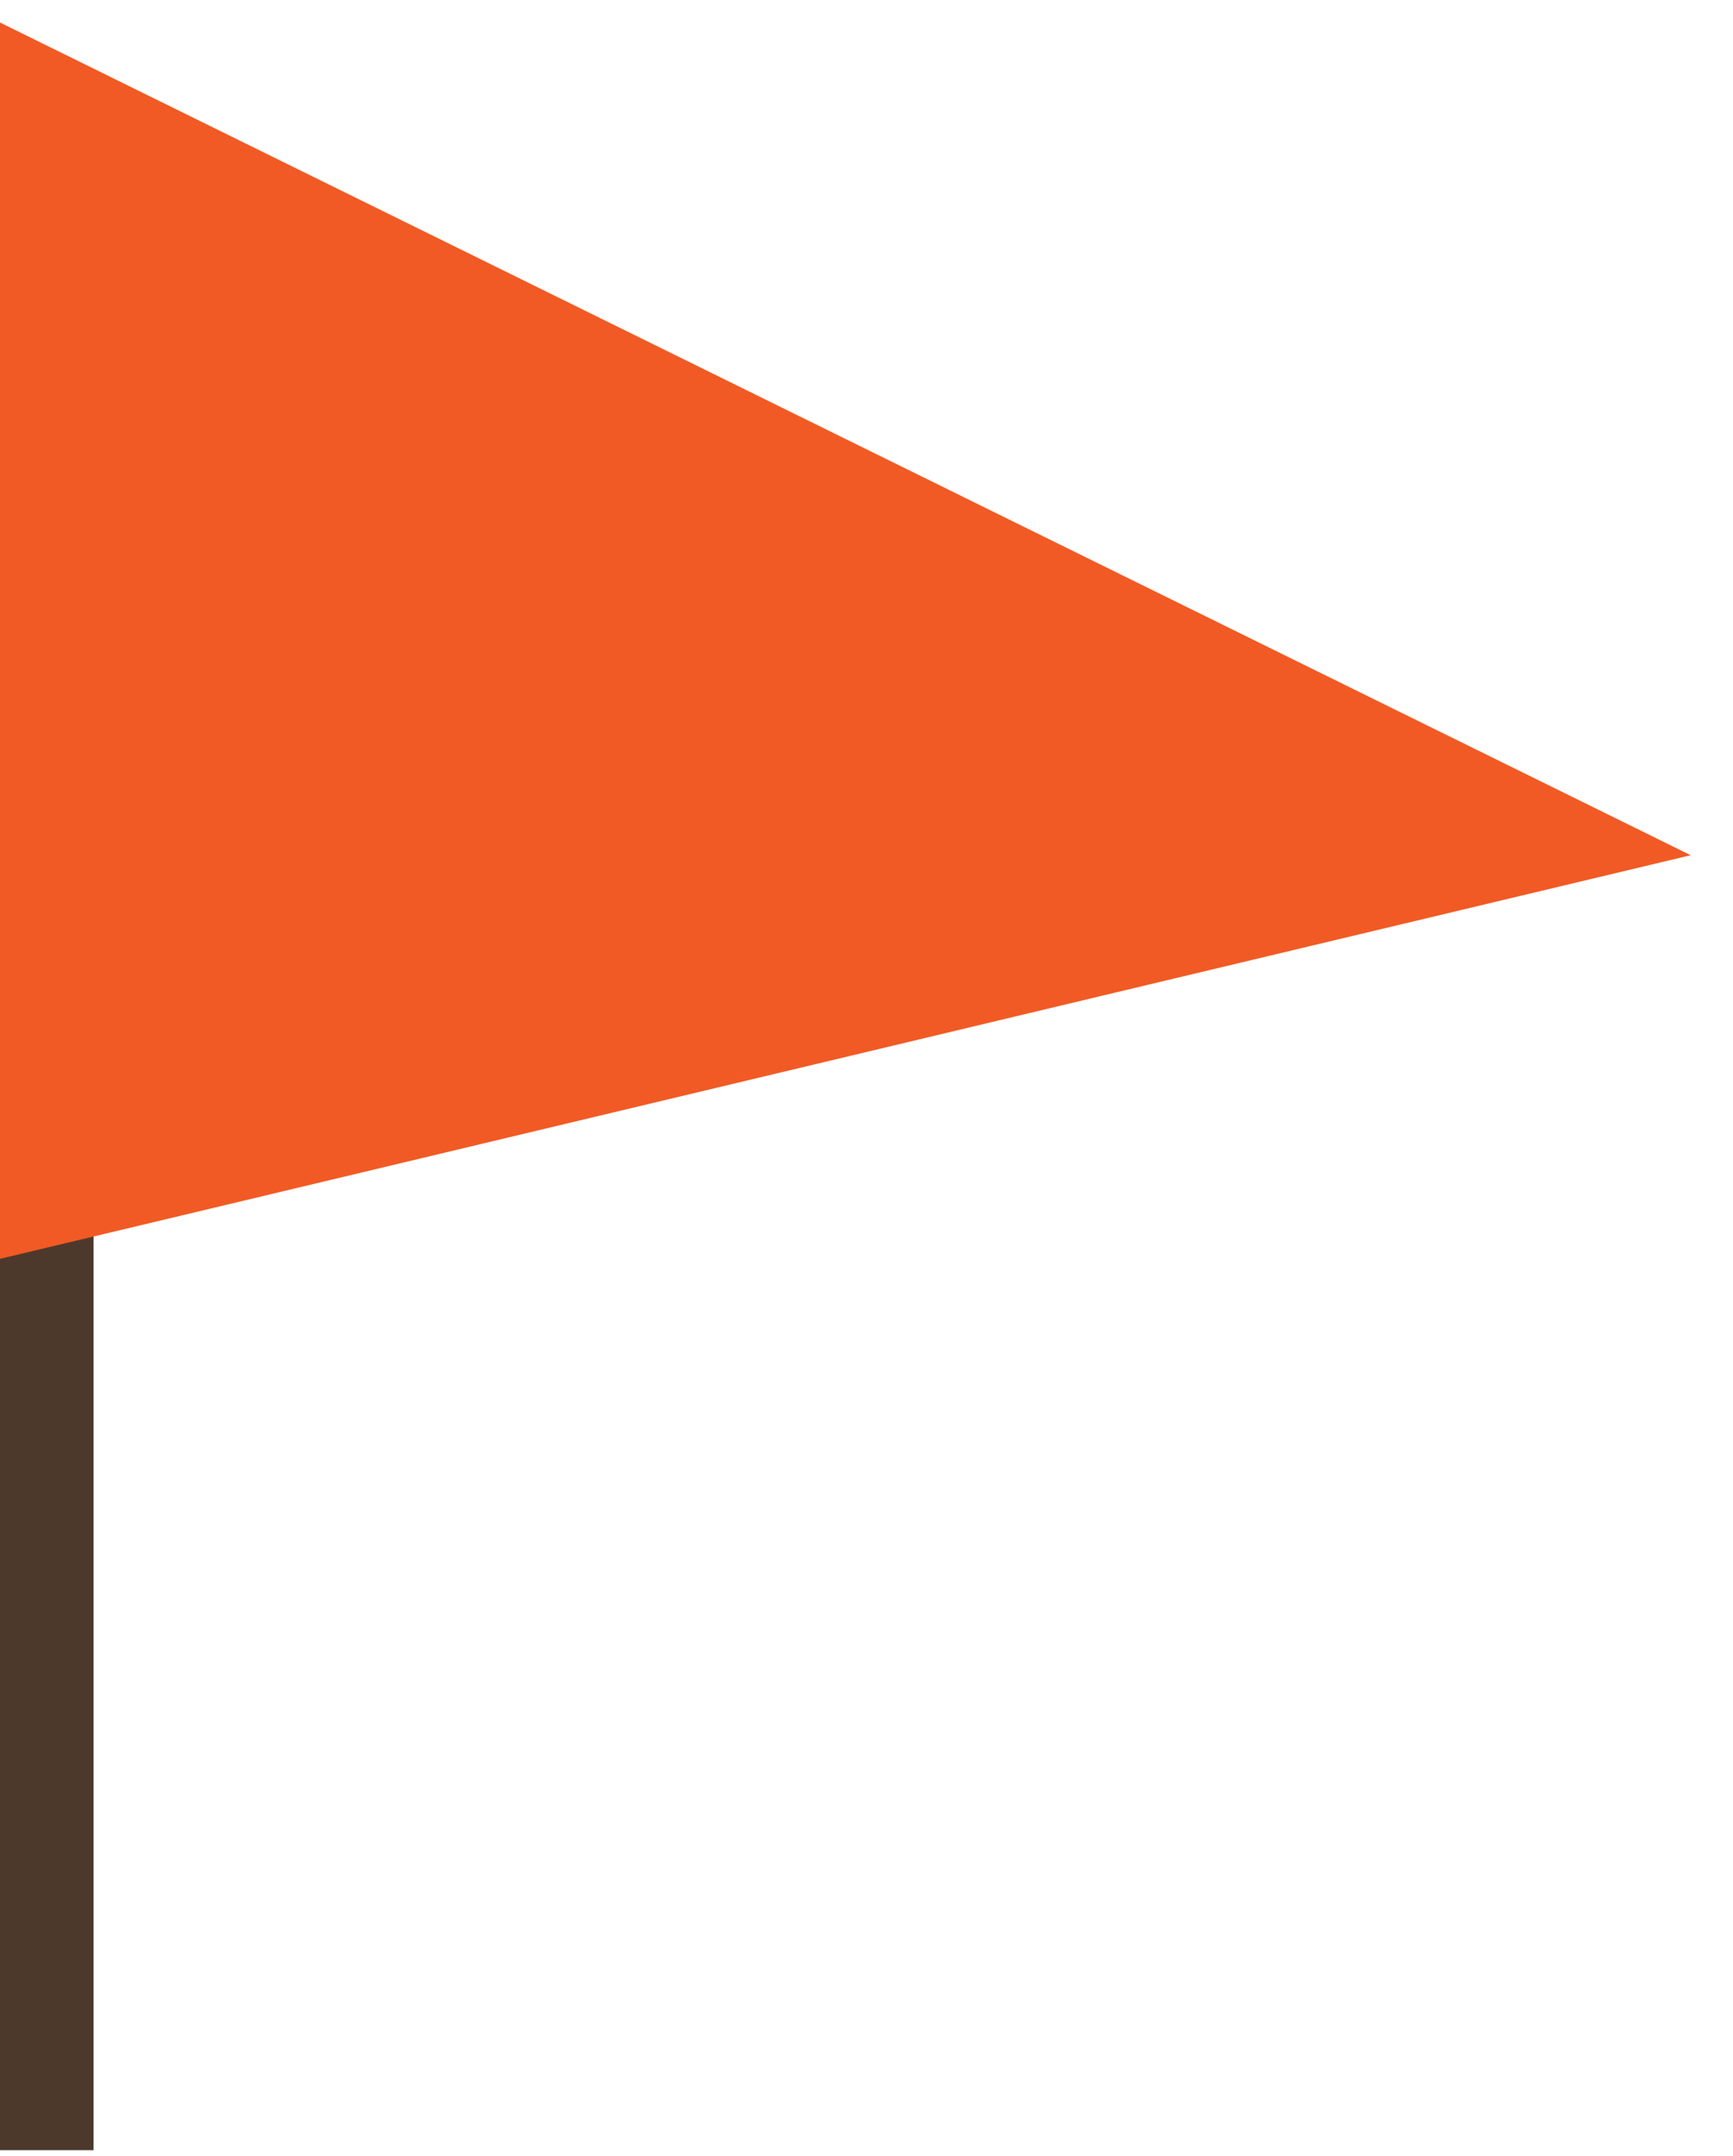
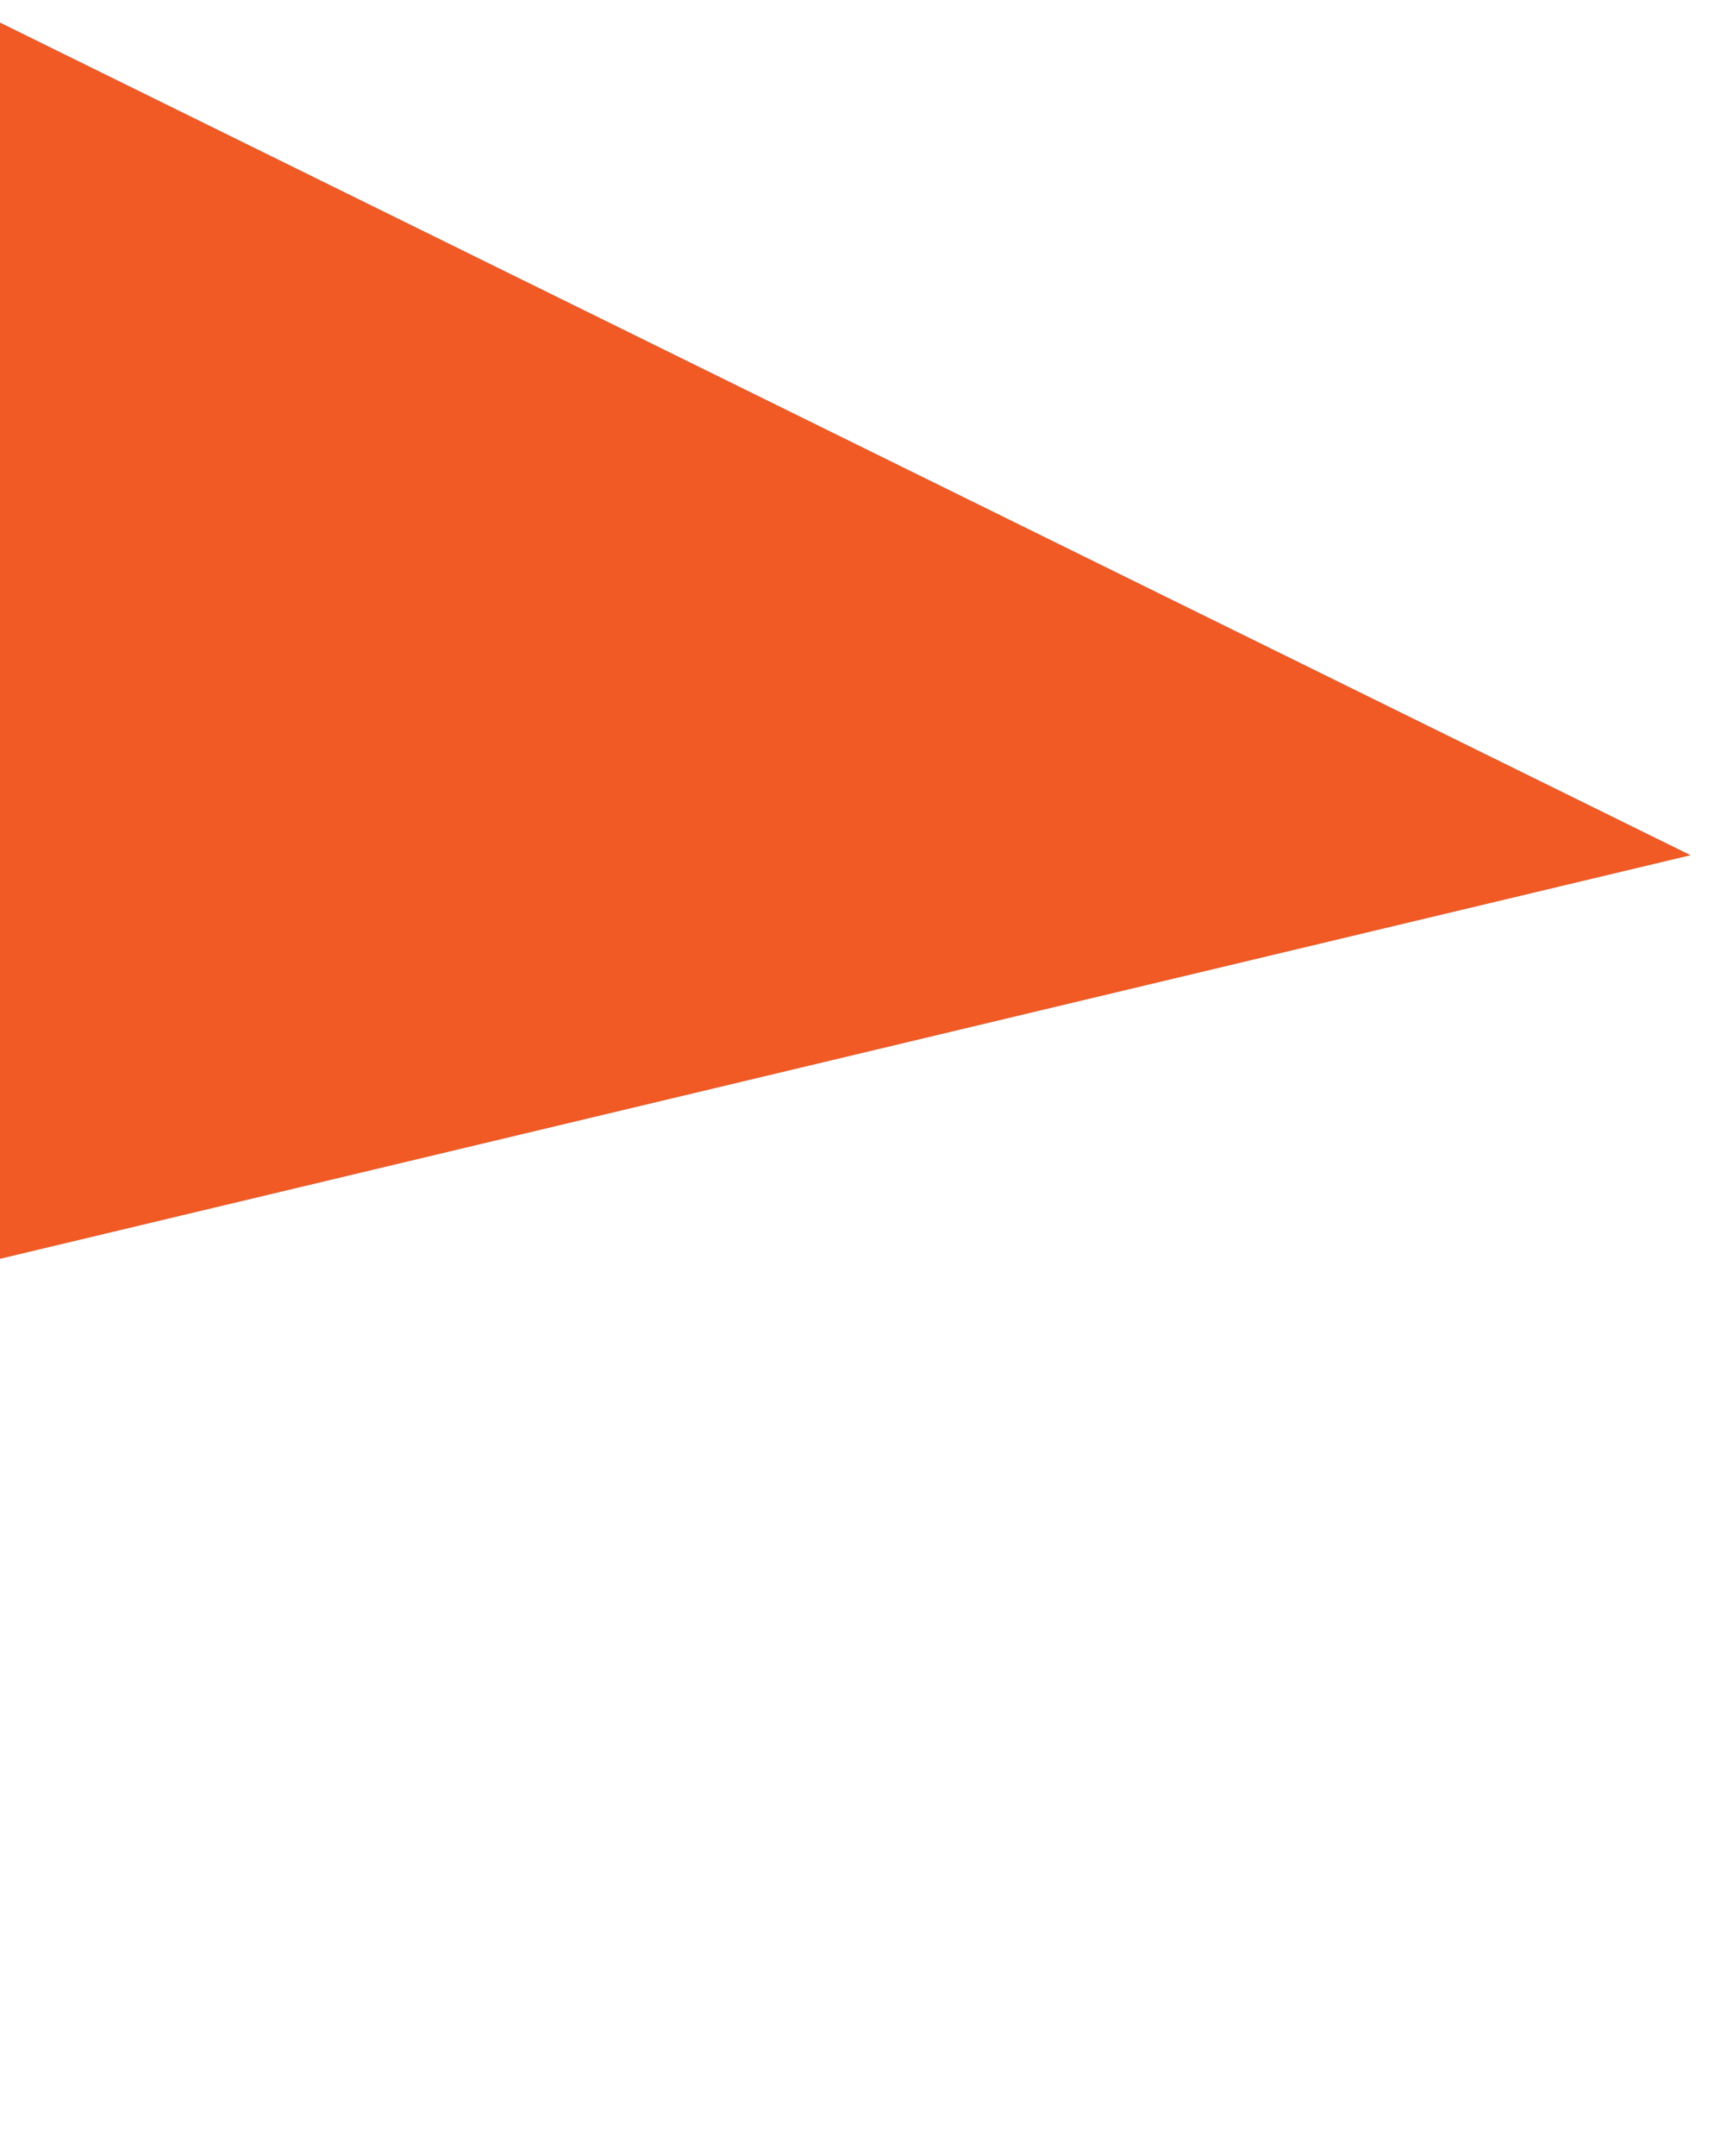
<svg xmlns="http://www.w3.org/2000/svg" width="37" height="46" viewBox="0 0 37 46" fill="none">
-   <path d="M0.997 1.717V45.874" stroke="#4C392C" stroke-width="2" stroke-miterlimit="10" />
  <path d="M-0.003 0.479L36.097 18.246L-0.003 26.858V0.479Z" fill="#F15A24" />
</svg>